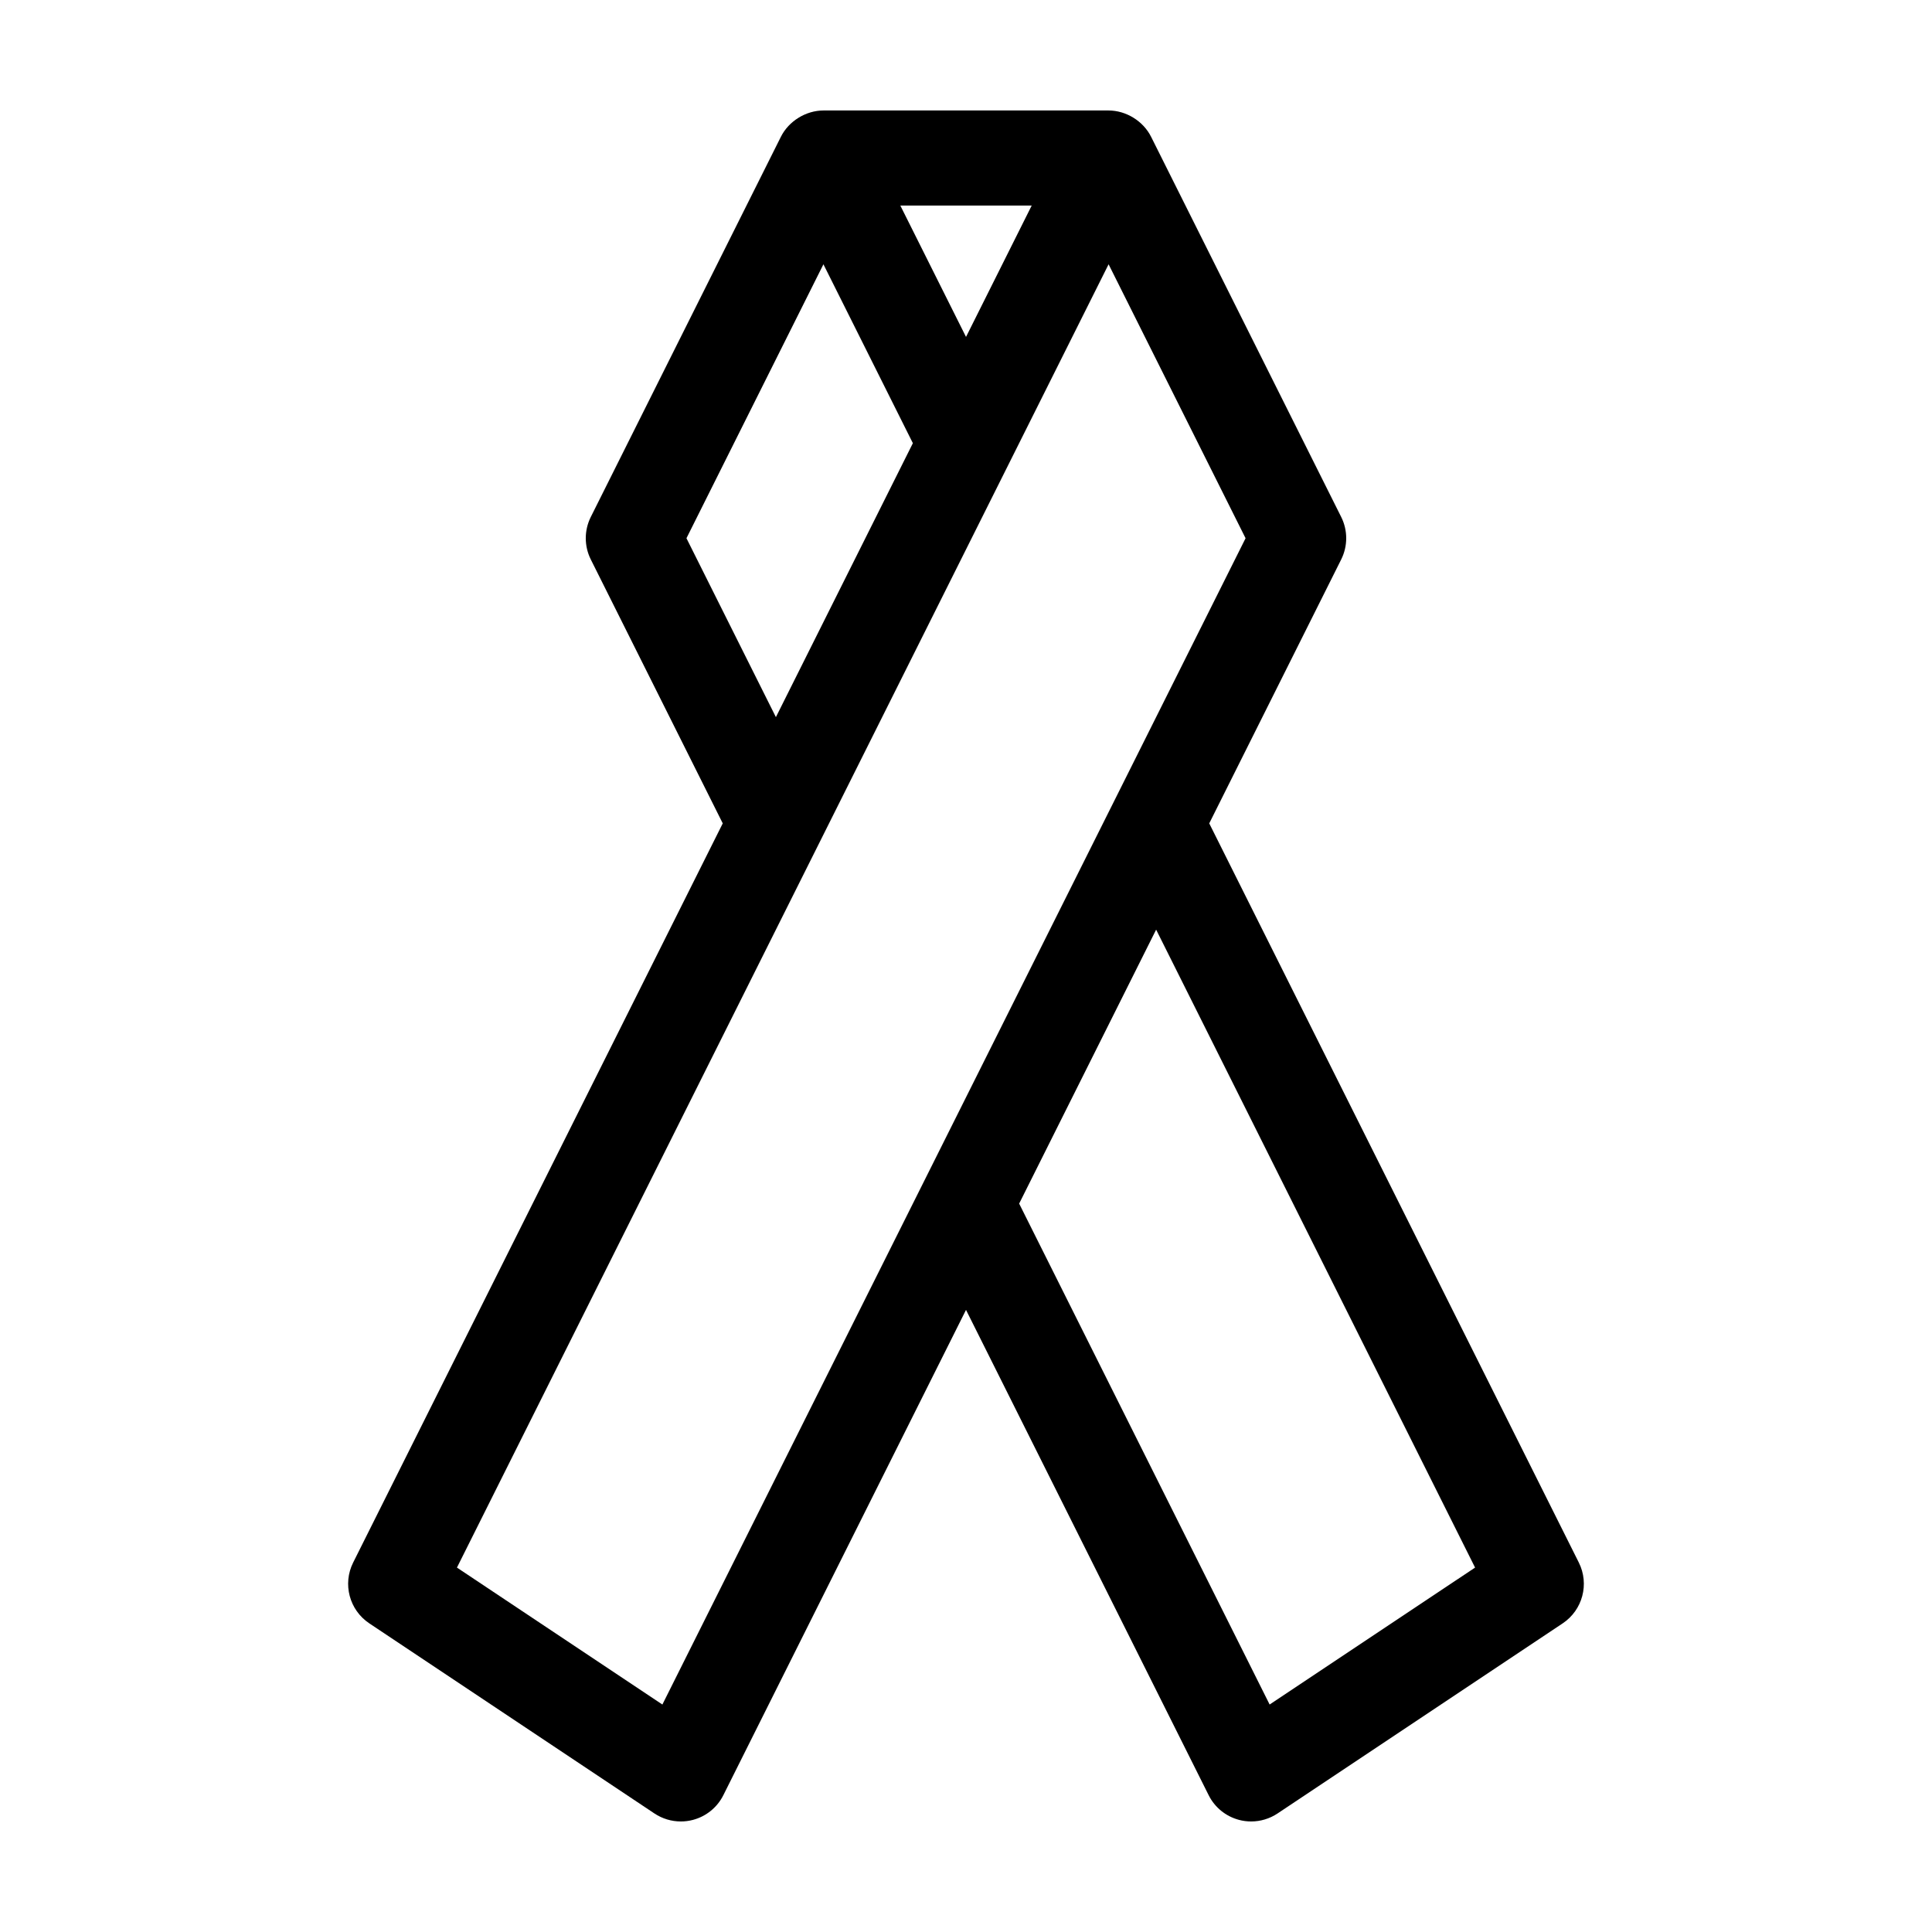
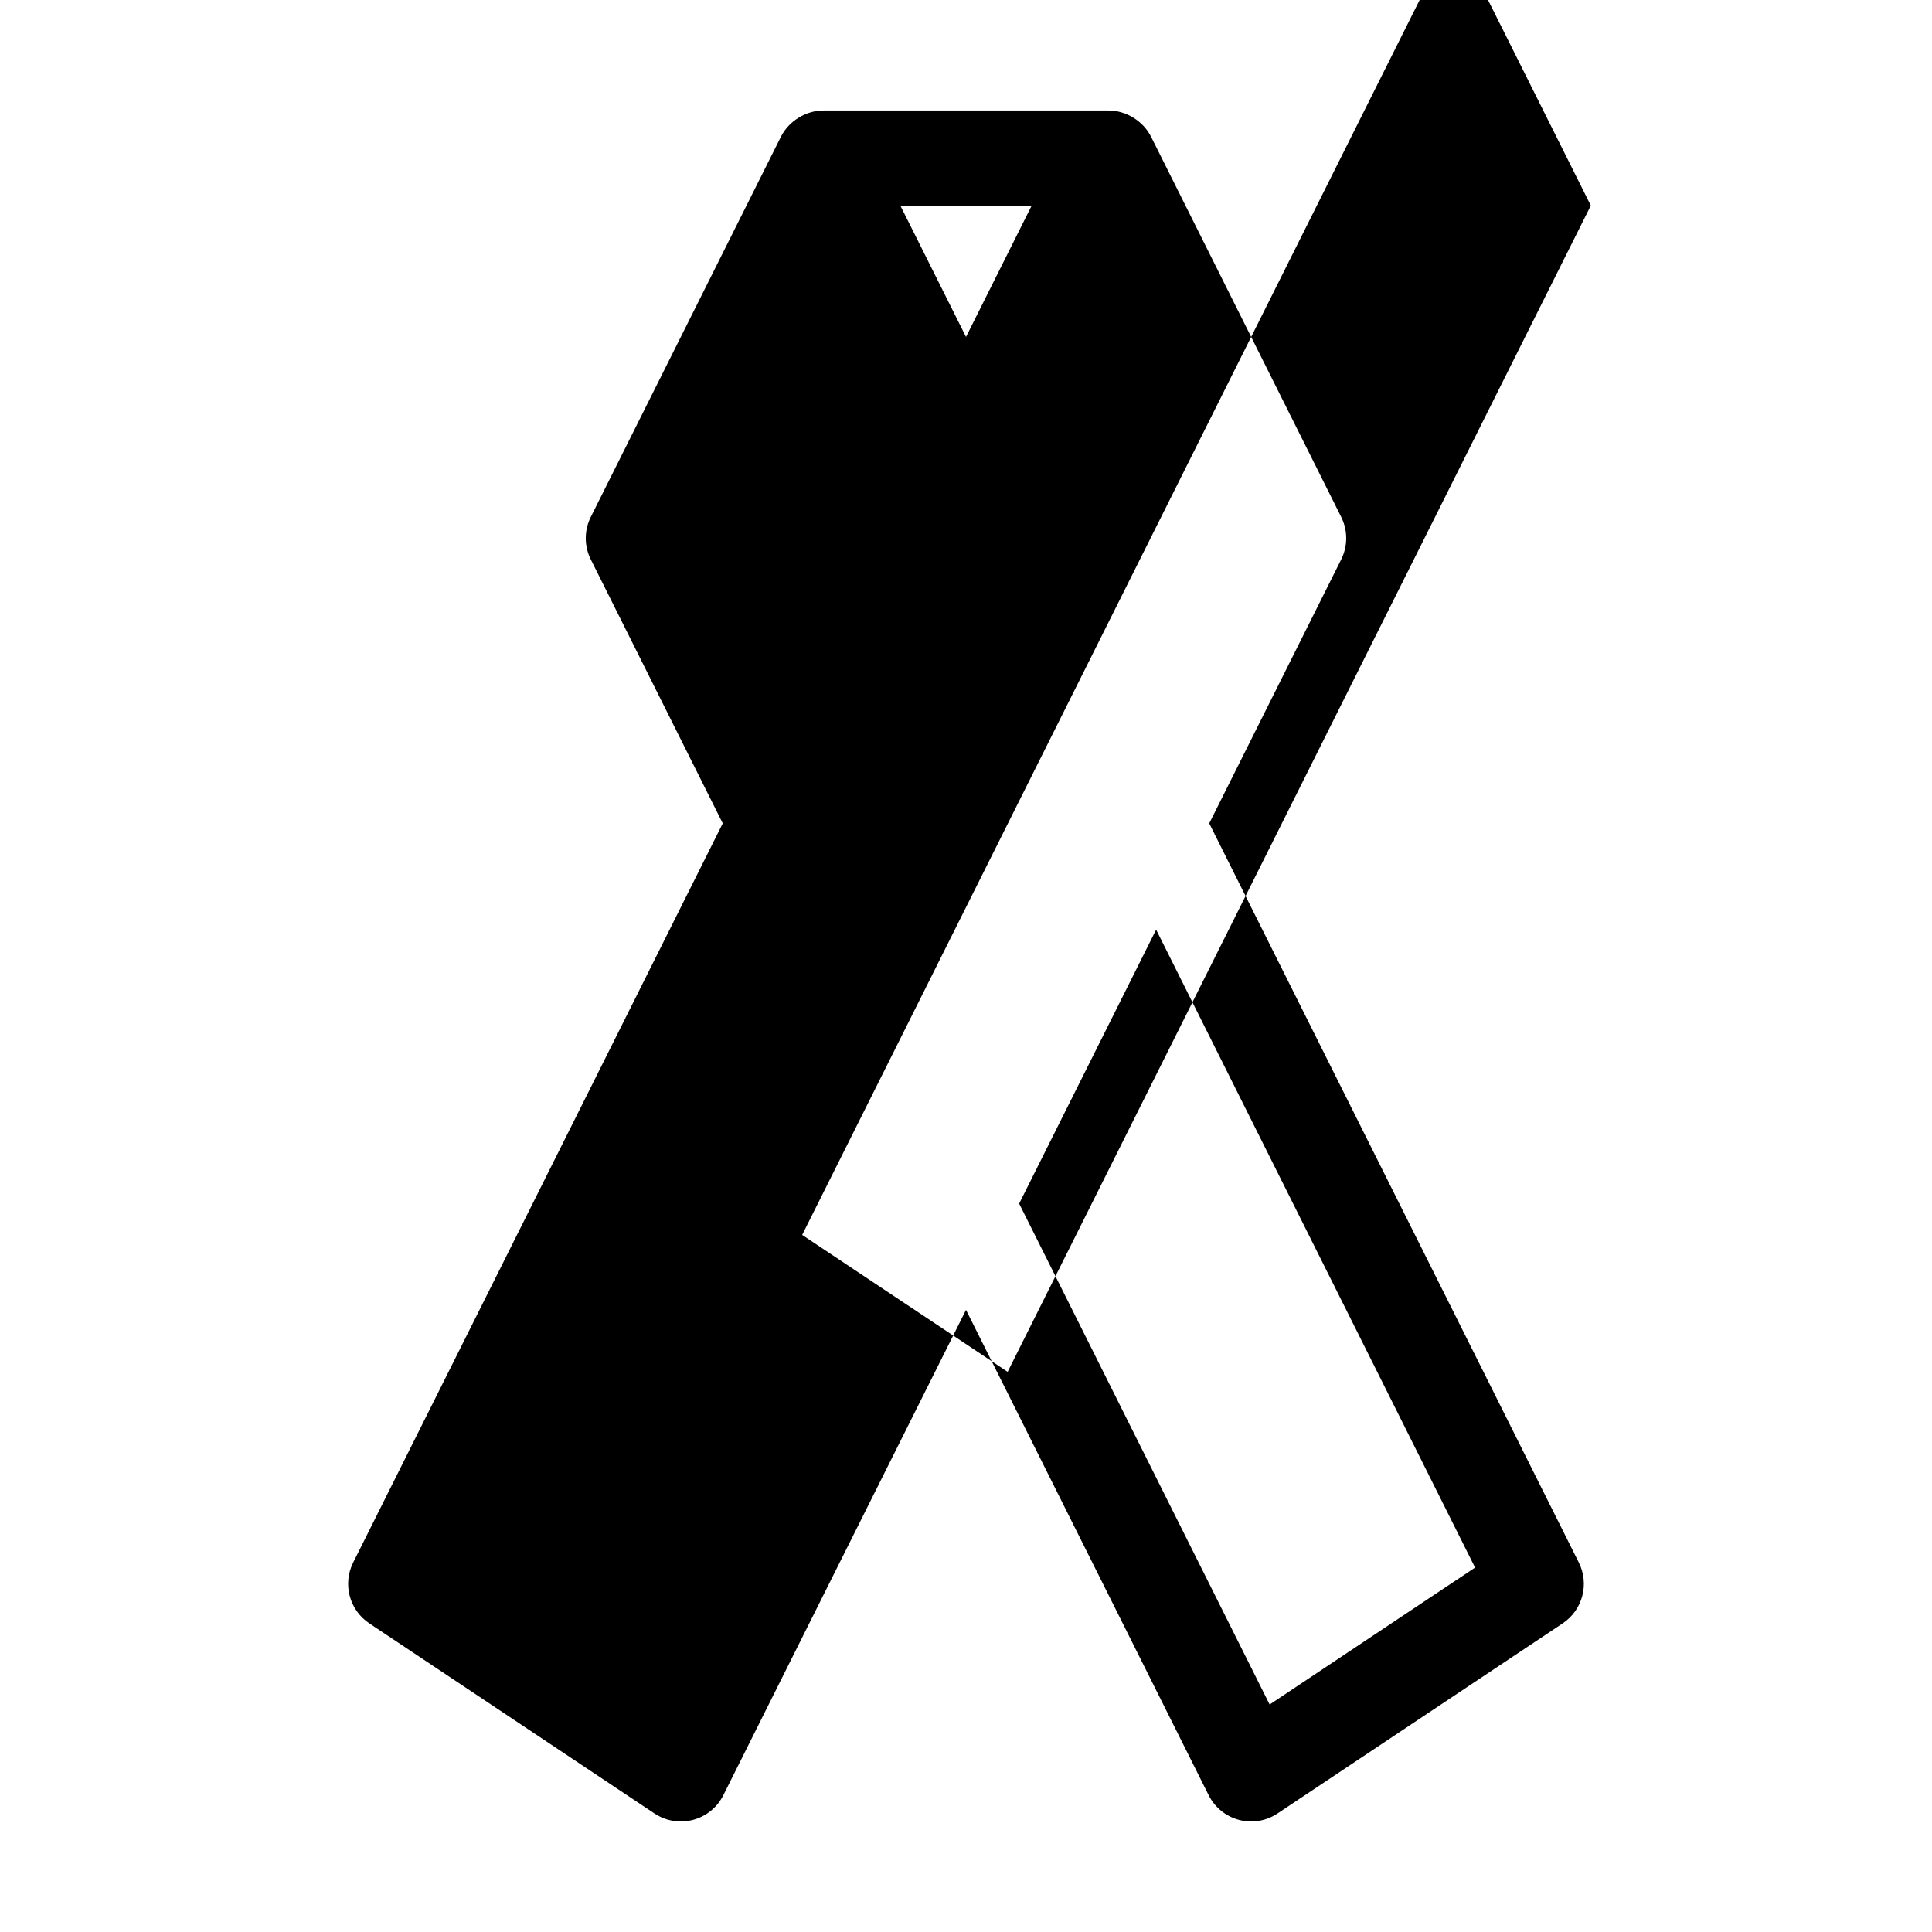
<svg xmlns="http://www.w3.org/2000/svg" fill="#000000" width="800px" height="800px" version="1.1" viewBox="144 144 512 512">
-   <path d="m241.87 574.21 75.57 50.383c2.094 1.391 4.527 2.113 6.988 2.113 1.082 0 2.168-0.137 3.234-0.422 3.492-0.926 6.418-3.305 8.031-6.539l64.309-128.61 64.305 128.61c1.613 3.234 4.539 5.613 8.031 6.539 1.066 0.289 2.152 0.422 3.234 0.422 2.465 0 4.898-0.727 6.988-2.117l75.57-50.383c5.285-3.523 7.117-10.43 4.277-16.113l-97.945-195.89 34.969-69.938c1.773-3.547 1.773-7.719 0-11.266l-50.383-100.76c-2.074-4.152-6.621-6.961-11.262-6.961h-75.57c-4.629 0-9.195 2.816-11.266 6.961l-50.383 100.76c-1.773 3.547-1.773 7.719 0 11.266l34.969 69.938-97.945 195.89c-2.84 5.68-1.008 12.59 4.277 16.109zm293.04-14.785-54.445 36.293-66.379-132.75 36.301-72.602zm-117.5-360.95-17.406 34.812-17.406-34.812zm-91.492 88.164 36.297-72.598 23.703 47.41-36.297 72.598zm111.87-72.598 36.301 72.598-154.55 309.08-54.445-36.293z" />
+   <path d="m241.87 574.21 75.57 50.383c2.094 1.391 4.527 2.113 6.988 2.113 1.082 0 2.168-0.137 3.234-0.422 3.492-0.926 6.418-3.305 8.031-6.539l64.309-128.61 64.305 128.61c1.613 3.234 4.539 5.613 8.031 6.539 1.066 0.289 2.152 0.422 3.234 0.422 2.465 0 4.898-0.727 6.988-2.117l75.57-50.383c5.285-3.523 7.117-10.43 4.277-16.113l-97.945-195.89 34.969-69.938c1.773-3.547 1.773-7.719 0-11.266l-50.383-100.76c-2.074-4.152-6.621-6.961-11.262-6.961h-75.57c-4.629 0-9.195 2.816-11.266 6.961l-50.383 100.76c-1.773 3.547-1.773 7.719 0 11.266l34.969 69.938-97.945 195.89c-2.84 5.68-1.008 12.59 4.277 16.109zm293.04-14.785-54.445 36.293-66.379-132.75 36.301-72.602zm-117.5-360.95-17.406 34.812-17.406-34.812zzm111.87-72.598 36.301 72.598-154.55 309.08-54.445-36.293z" />
</svg>